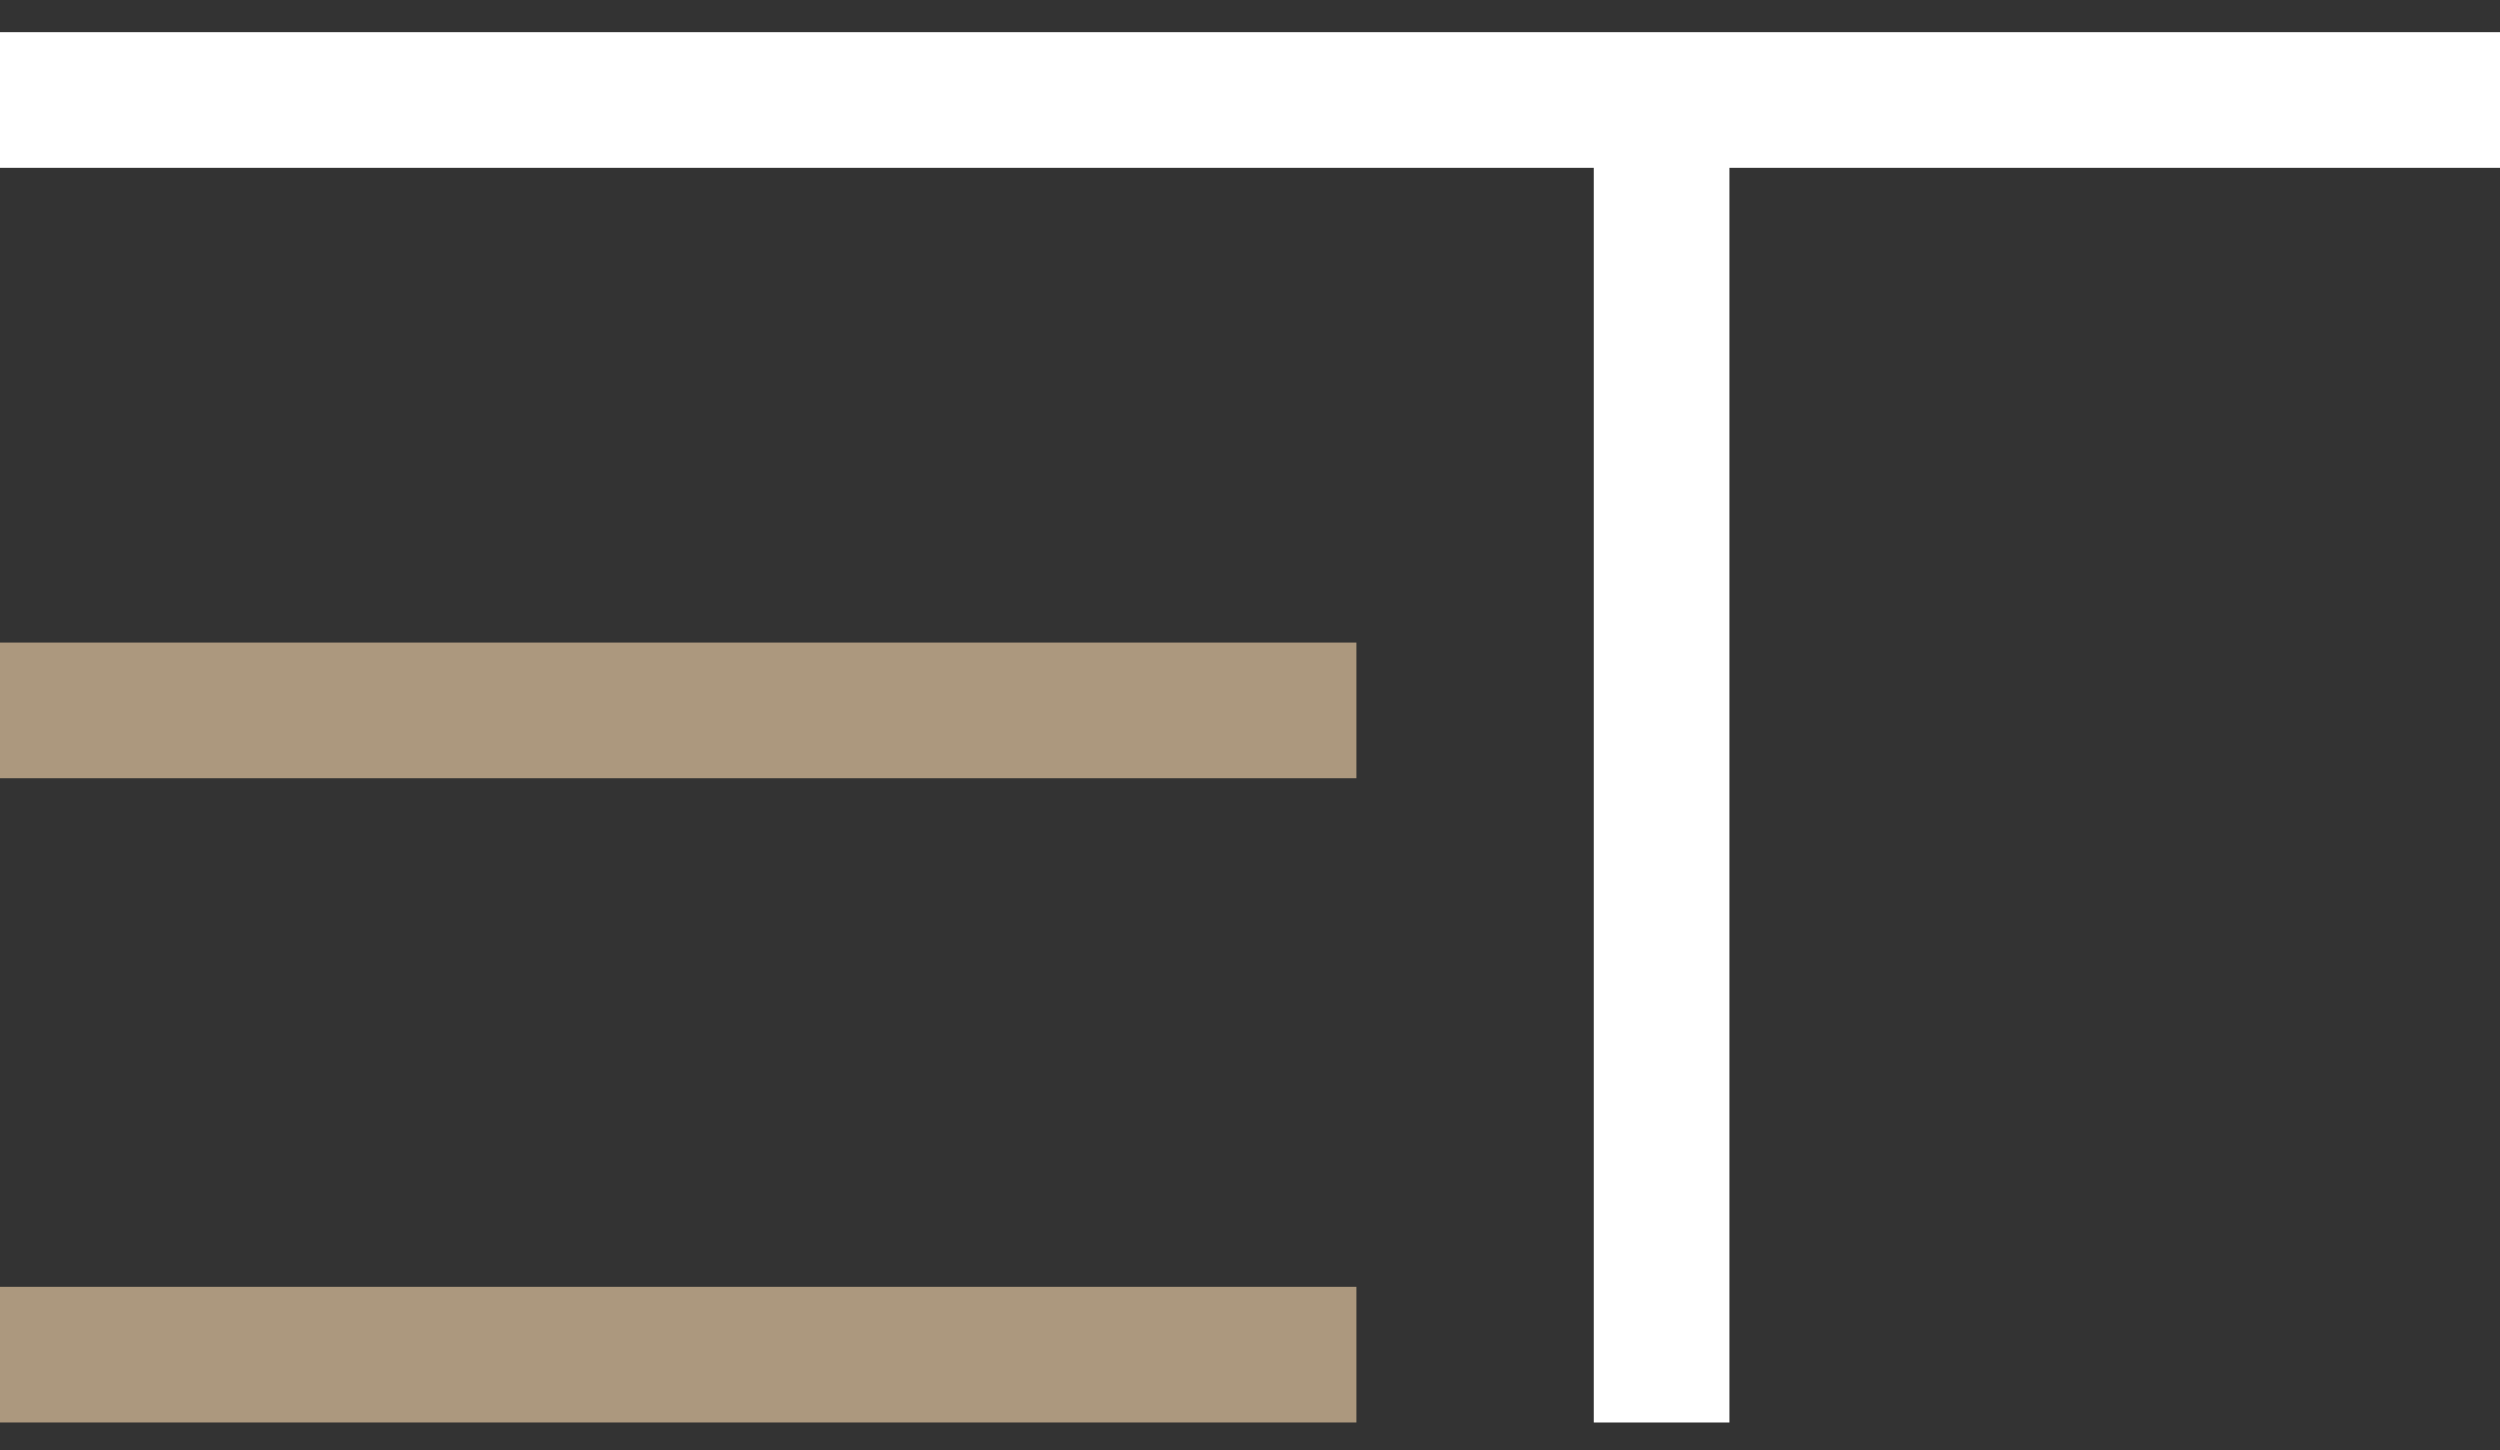
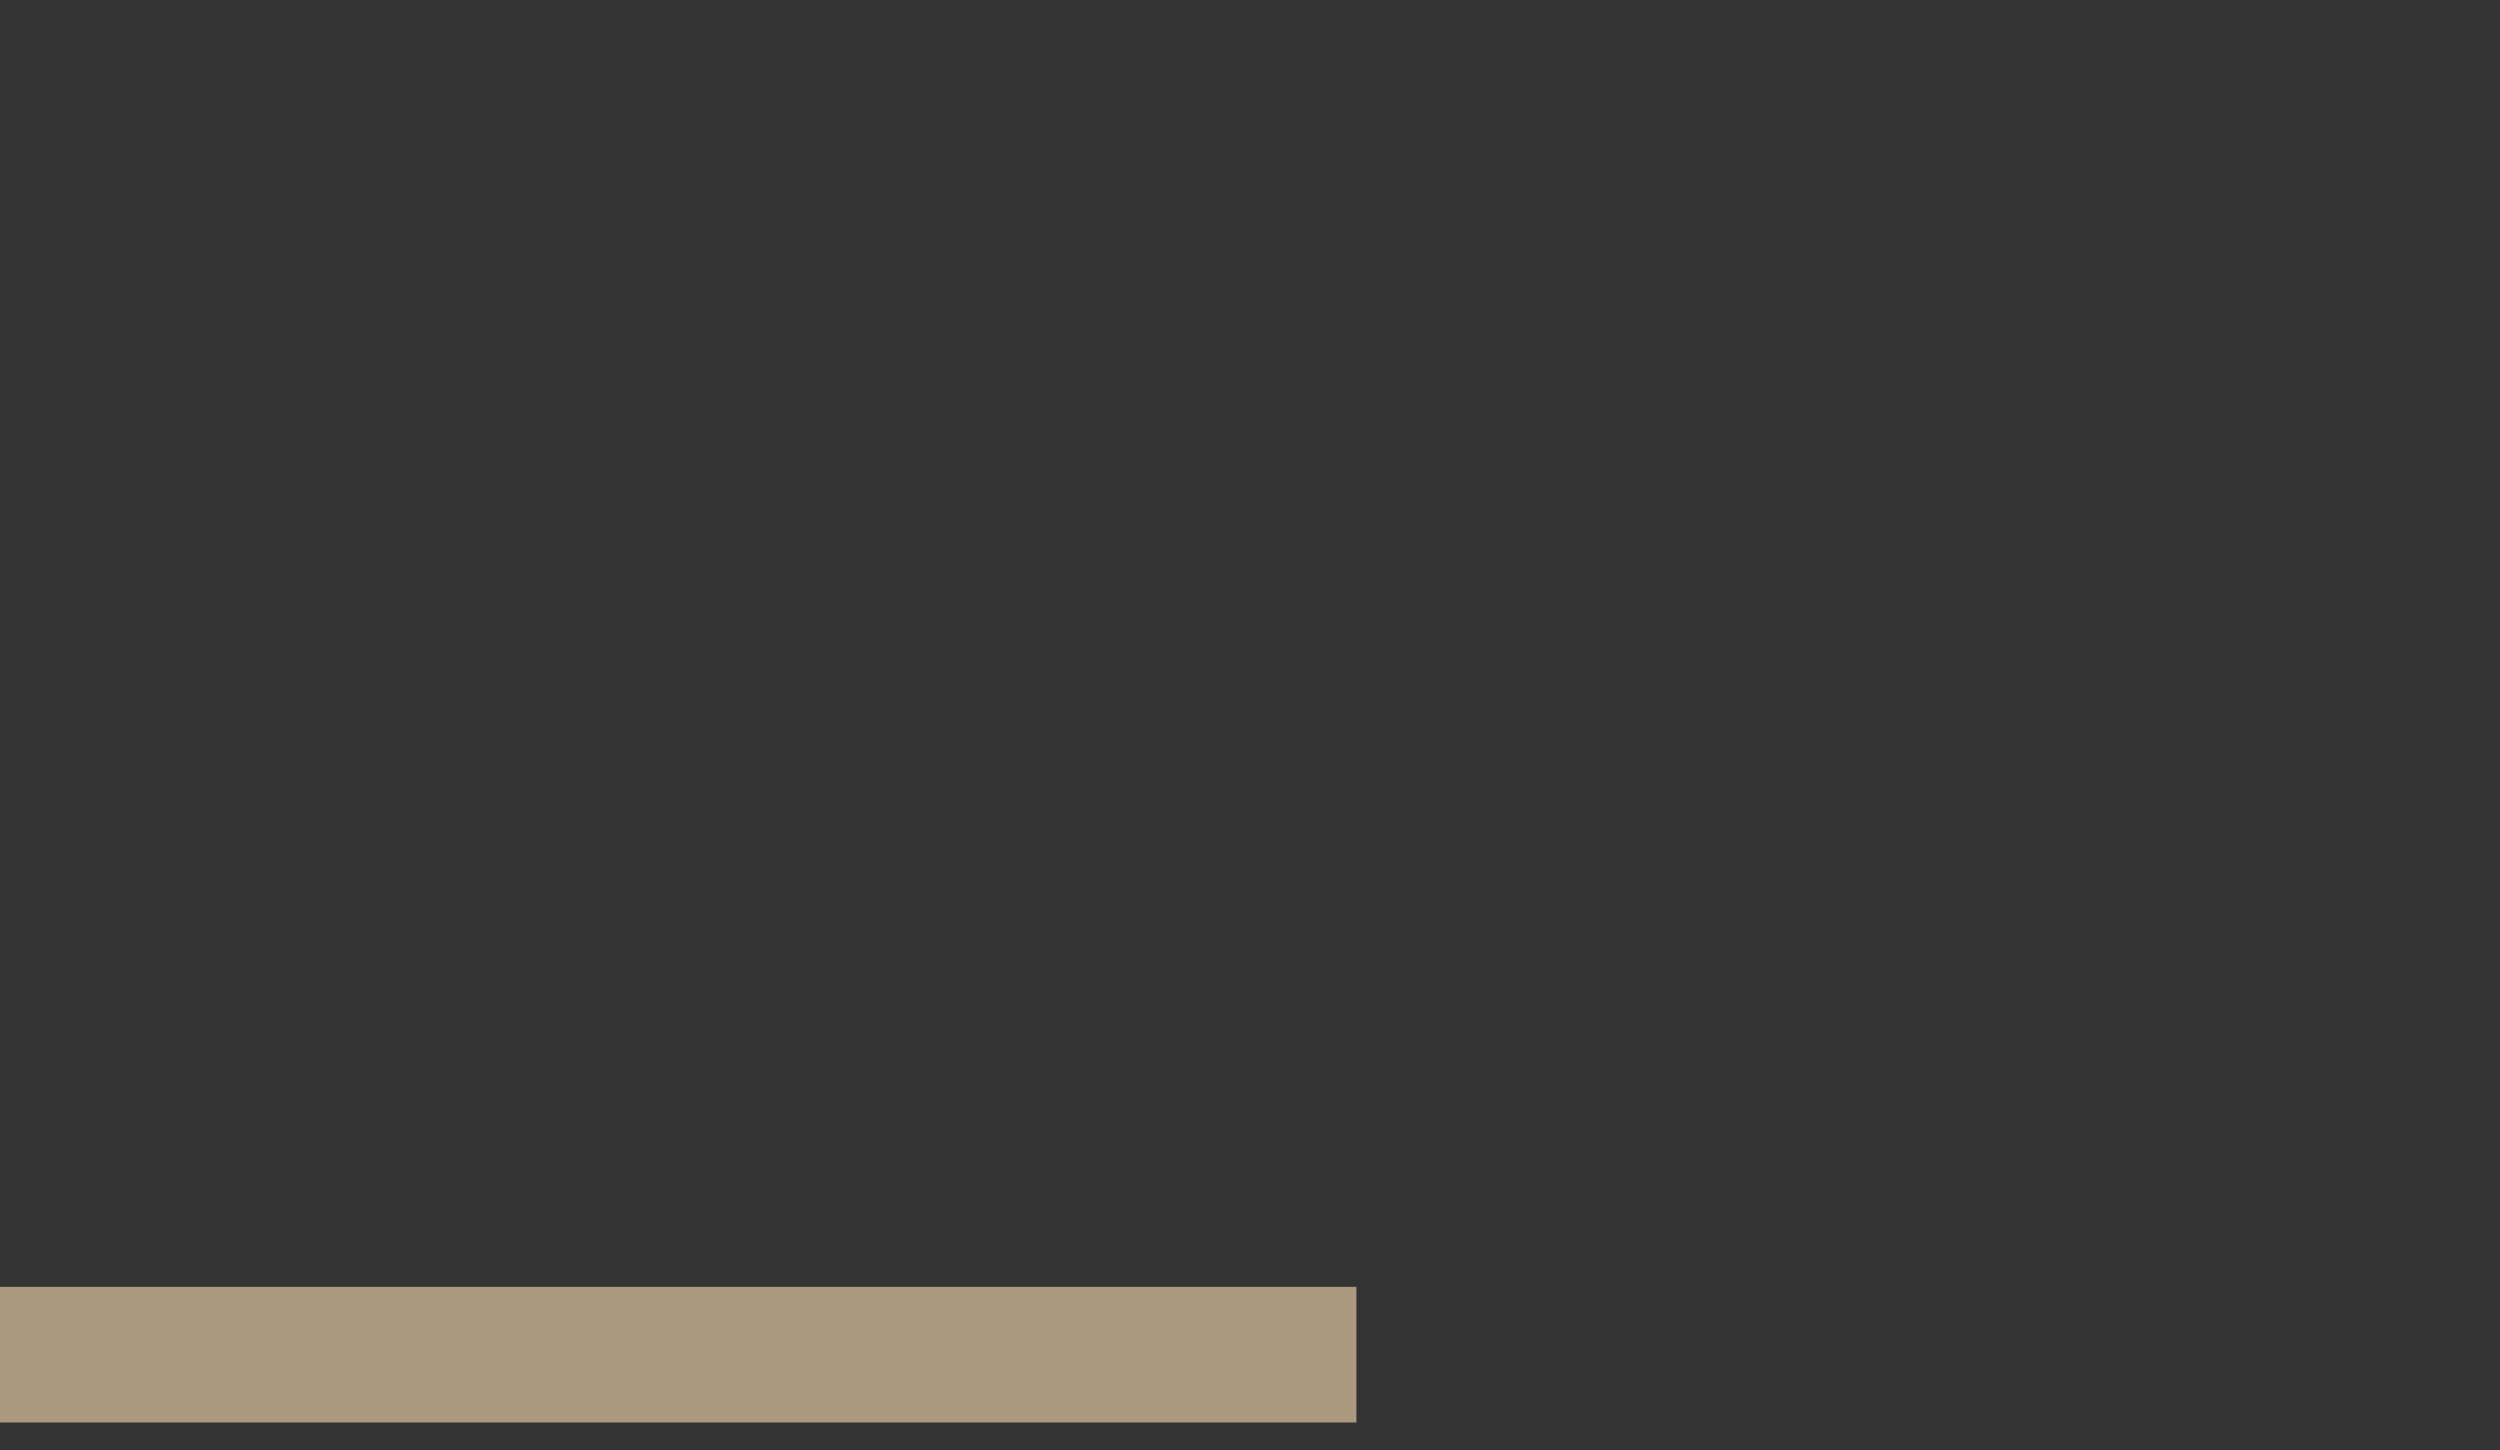
<svg xmlns="http://www.w3.org/2000/svg" width="50" height="29" viewBox="0 0 50 29" fill="none">
  <rect x="0" y="0" width="50" height="29" fill="#333333" stroke="none" />
-   <path d="M0 2H33.232M50 2H33.232M33.232 2V28.45" stroke="white" stroke-width="2.713" />
-   <path d="M0 14.208H27.128" stroke="#AC987E" stroke-width="2.713" />
  <path d="M0 27.093H27.128" stroke="#AC987E" stroke-width="2.713" />
</svg>